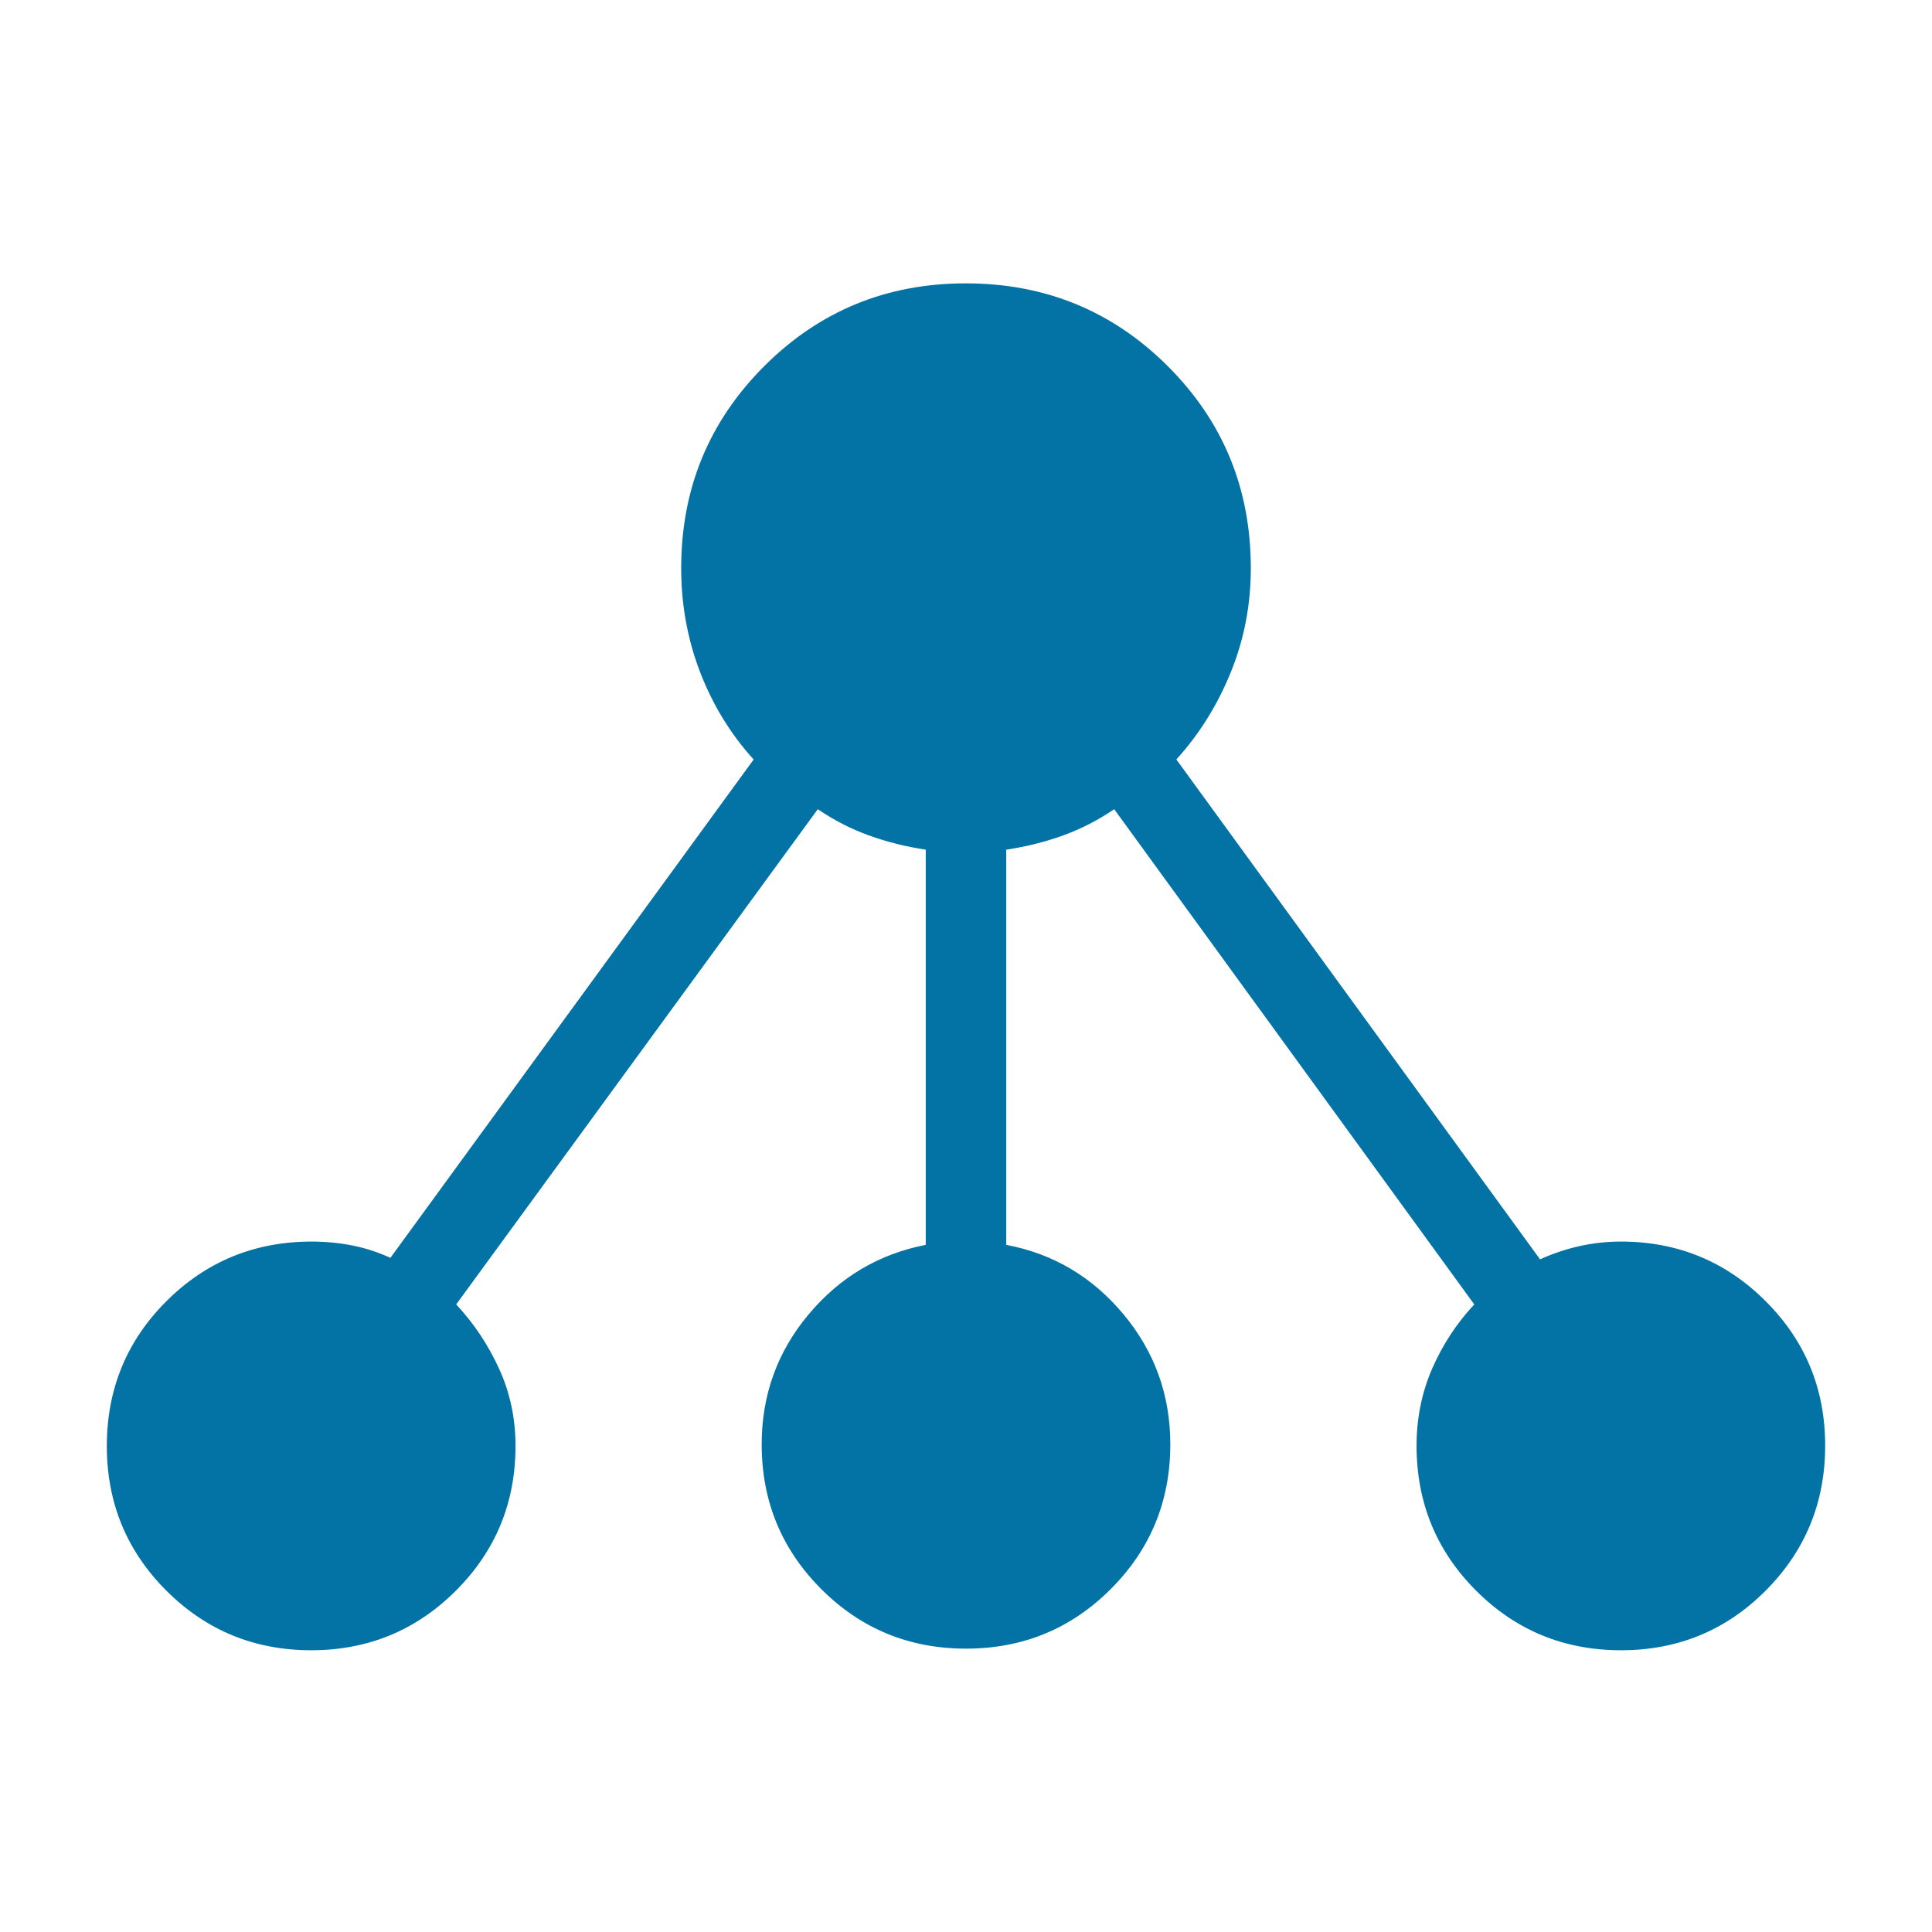
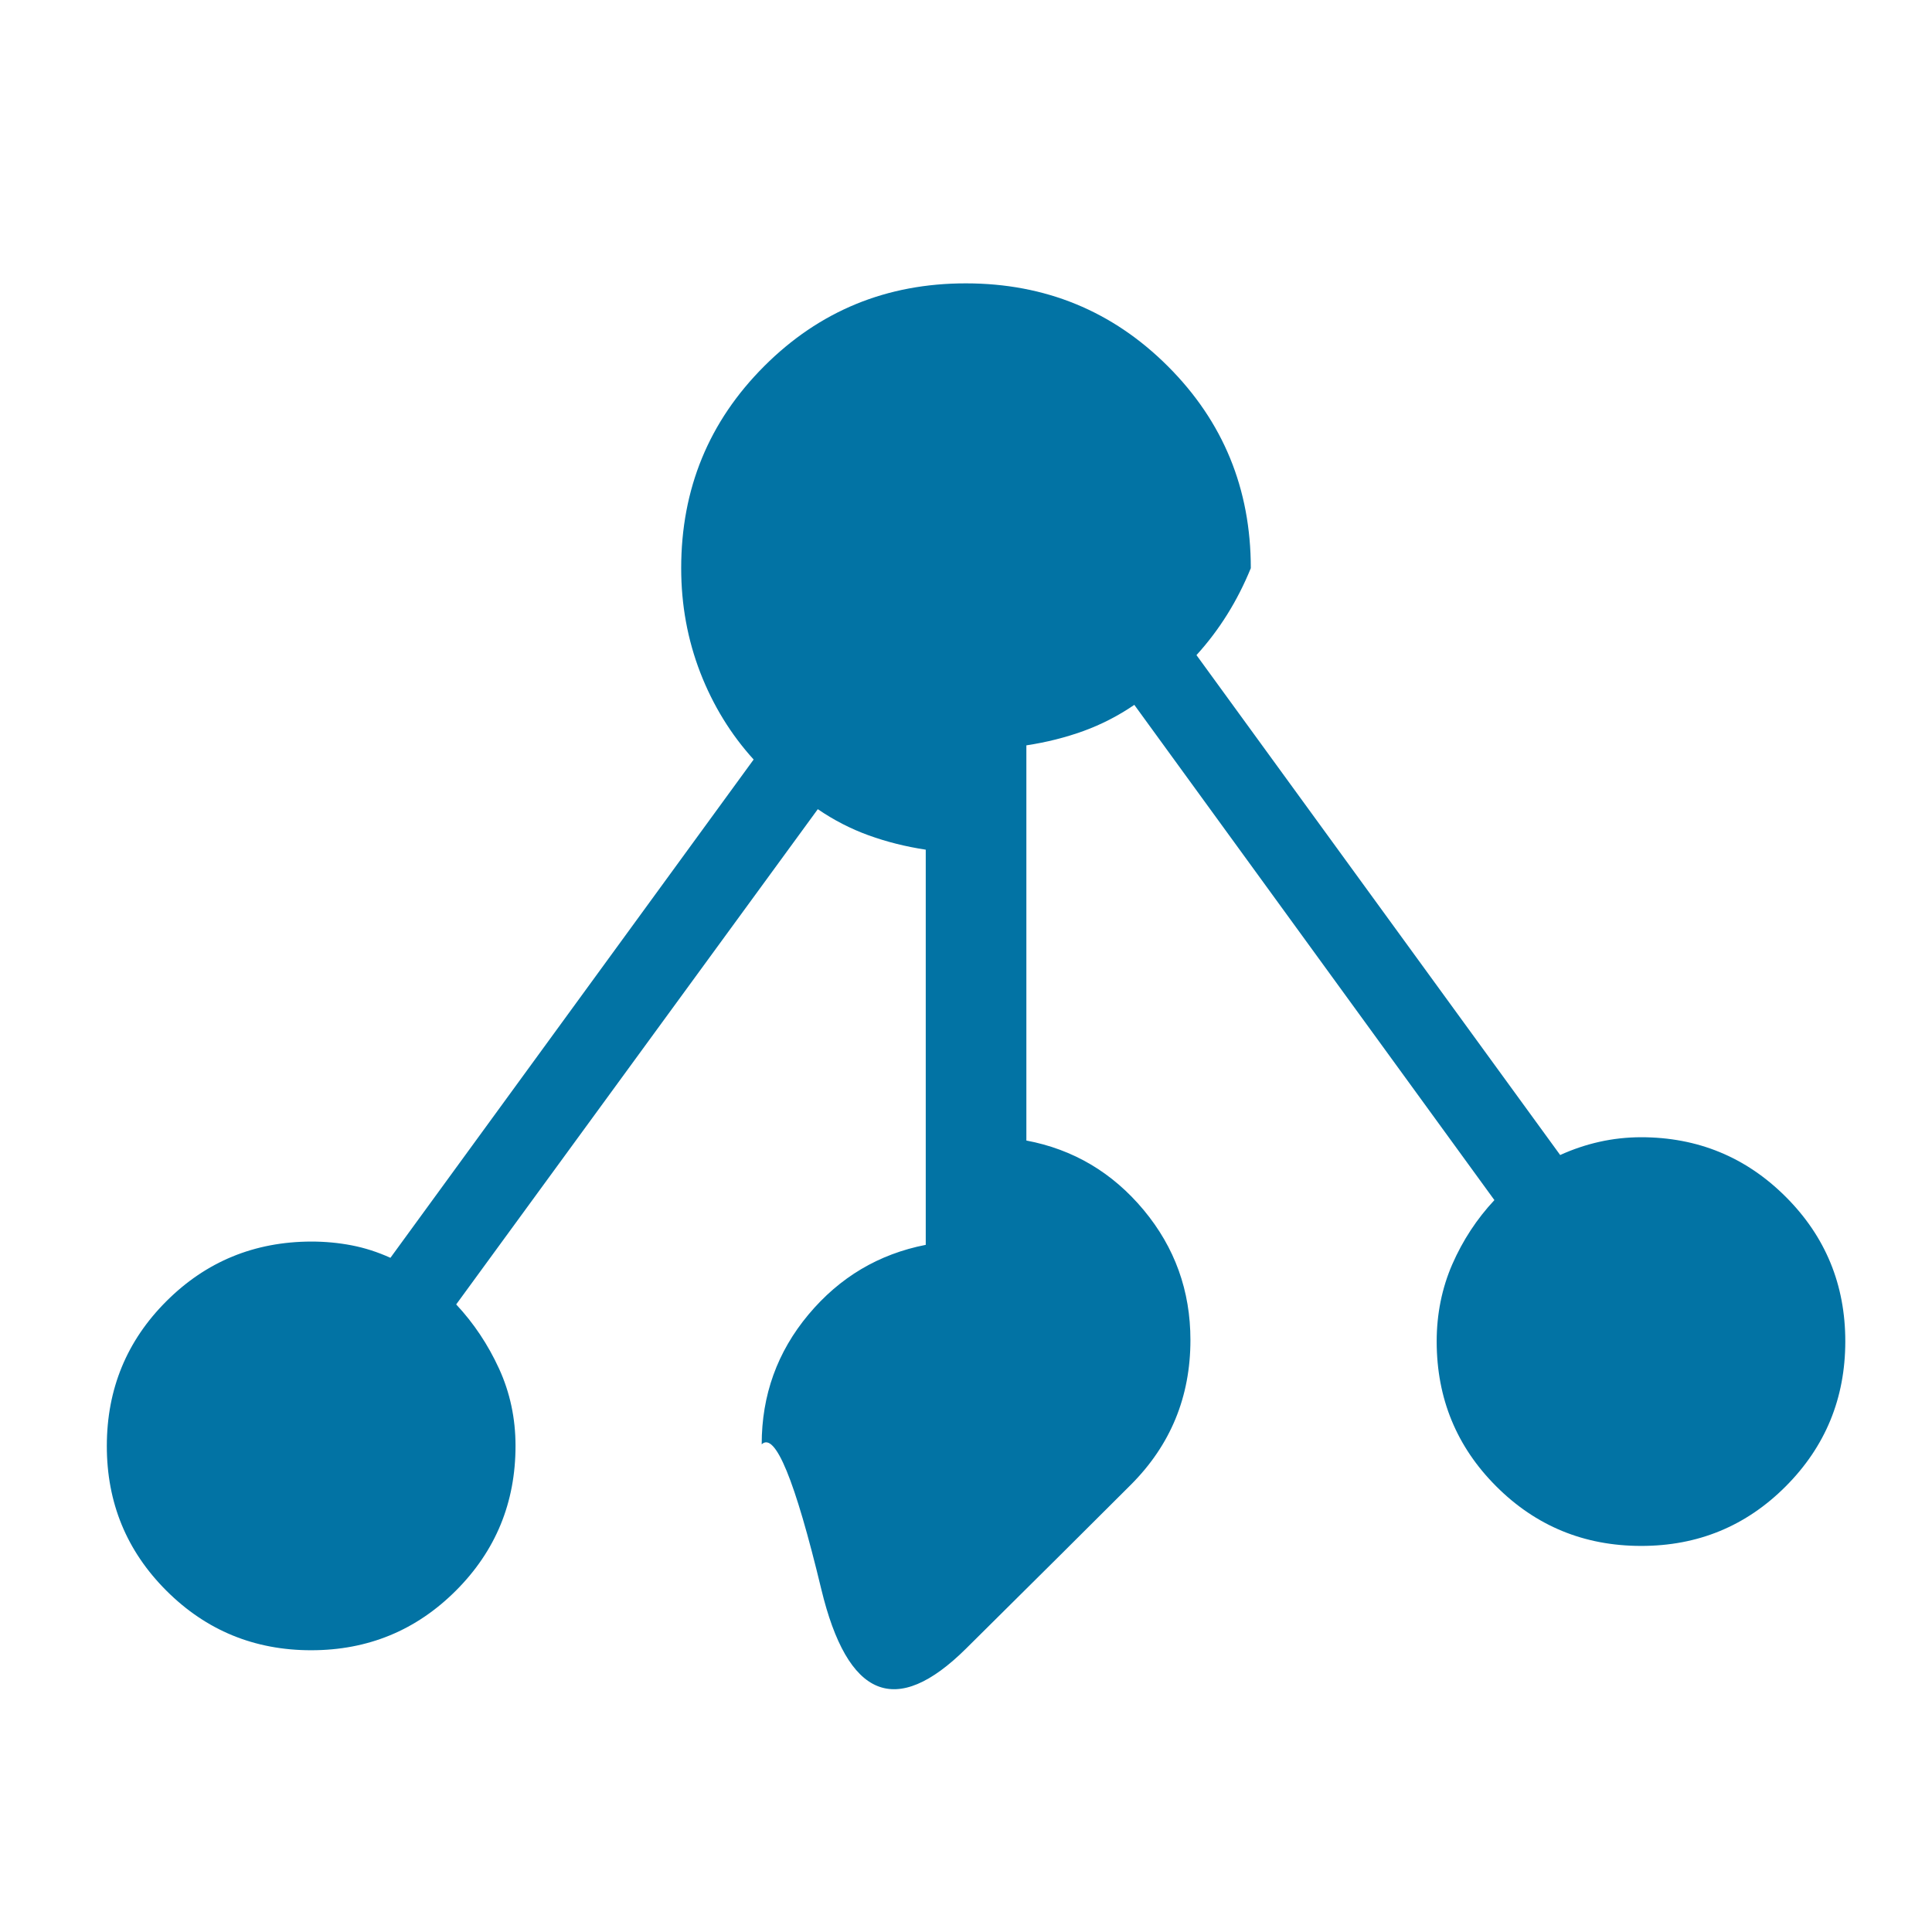
<svg xmlns="http://www.w3.org/2000/svg" width="24" height="24" viewBox="0 0 24 24">
-   <path fill="#0273a4" d="M3.866 20.5q-1.058 0-1.799-.74t-.74-1.799t.74-1.797t1.799-.741q.258 0 .502.047t.482.155l4.512-6.19q-.425-.468-.663-1.08q-.237-.614-.237-1.297q0-1.477 1.03-2.508T12 3.52t2.508 1.03t1.03 2.508q0 .684-.25 1.296q-.25.613-.675 1.08l4.518 6.21q.238-.108.488-.164t.515-.057q1.058 0 1.799.74t.74 1.798t-.74 1.799t-1.798.74t-1.798-.74t-.74-1.799q0-.513.194-.96q.196-.447.523-.797l-4.473-6.152q-.299.204-.632.325q-.334.121-.709.178v4.909q.875.165 1.457.863q.581.698.581 1.615q0 1.058-.74 1.798T12 20.48t-1.798-.74t-.74-1.798q0-.917.581-1.612t1.457-.866v-4.909q-.375-.057-.709-.178t-.632-.325l-4.492 6.152q.327.35.532.797t.205.96q0 1.058-.74 1.798q-.741.741-1.798.741" />
+   <path fill="#0273a4" d="M3.866 20.5q-1.058 0-1.799-.74t-.74-1.799t.74-1.797t1.799-.741q.258 0 .502.047t.482.155l4.512-6.19q-.425-.468-.663-1.08q-.237-.614-.237-1.297q0-1.477 1.03-2.508T12 3.52t2.508 1.03t1.03 2.508q-.25.613-.675 1.08l4.518 6.21q.238-.108.488-.164t.515-.057q1.058 0 1.799.74t.74 1.798t-.74 1.799t-1.798.74t-1.798-.74t-.74-1.799q0-.513.194-.96q.196-.447.523-.797l-4.473-6.152q-.299.204-.632.325q-.334.121-.709.178v4.909q.875.165 1.457.863q.581.698.581 1.615q0 1.058-.74 1.798T12 20.48t-1.798-.74t-.74-1.798q0-.917.581-1.612t1.457-.866v-4.909q-.375-.057-.709-.178t-.632-.325l-4.492 6.152q.327.35.532.797t.205.96q0 1.058-.74 1.798q-.741.741-1.798.741" />
</svg>